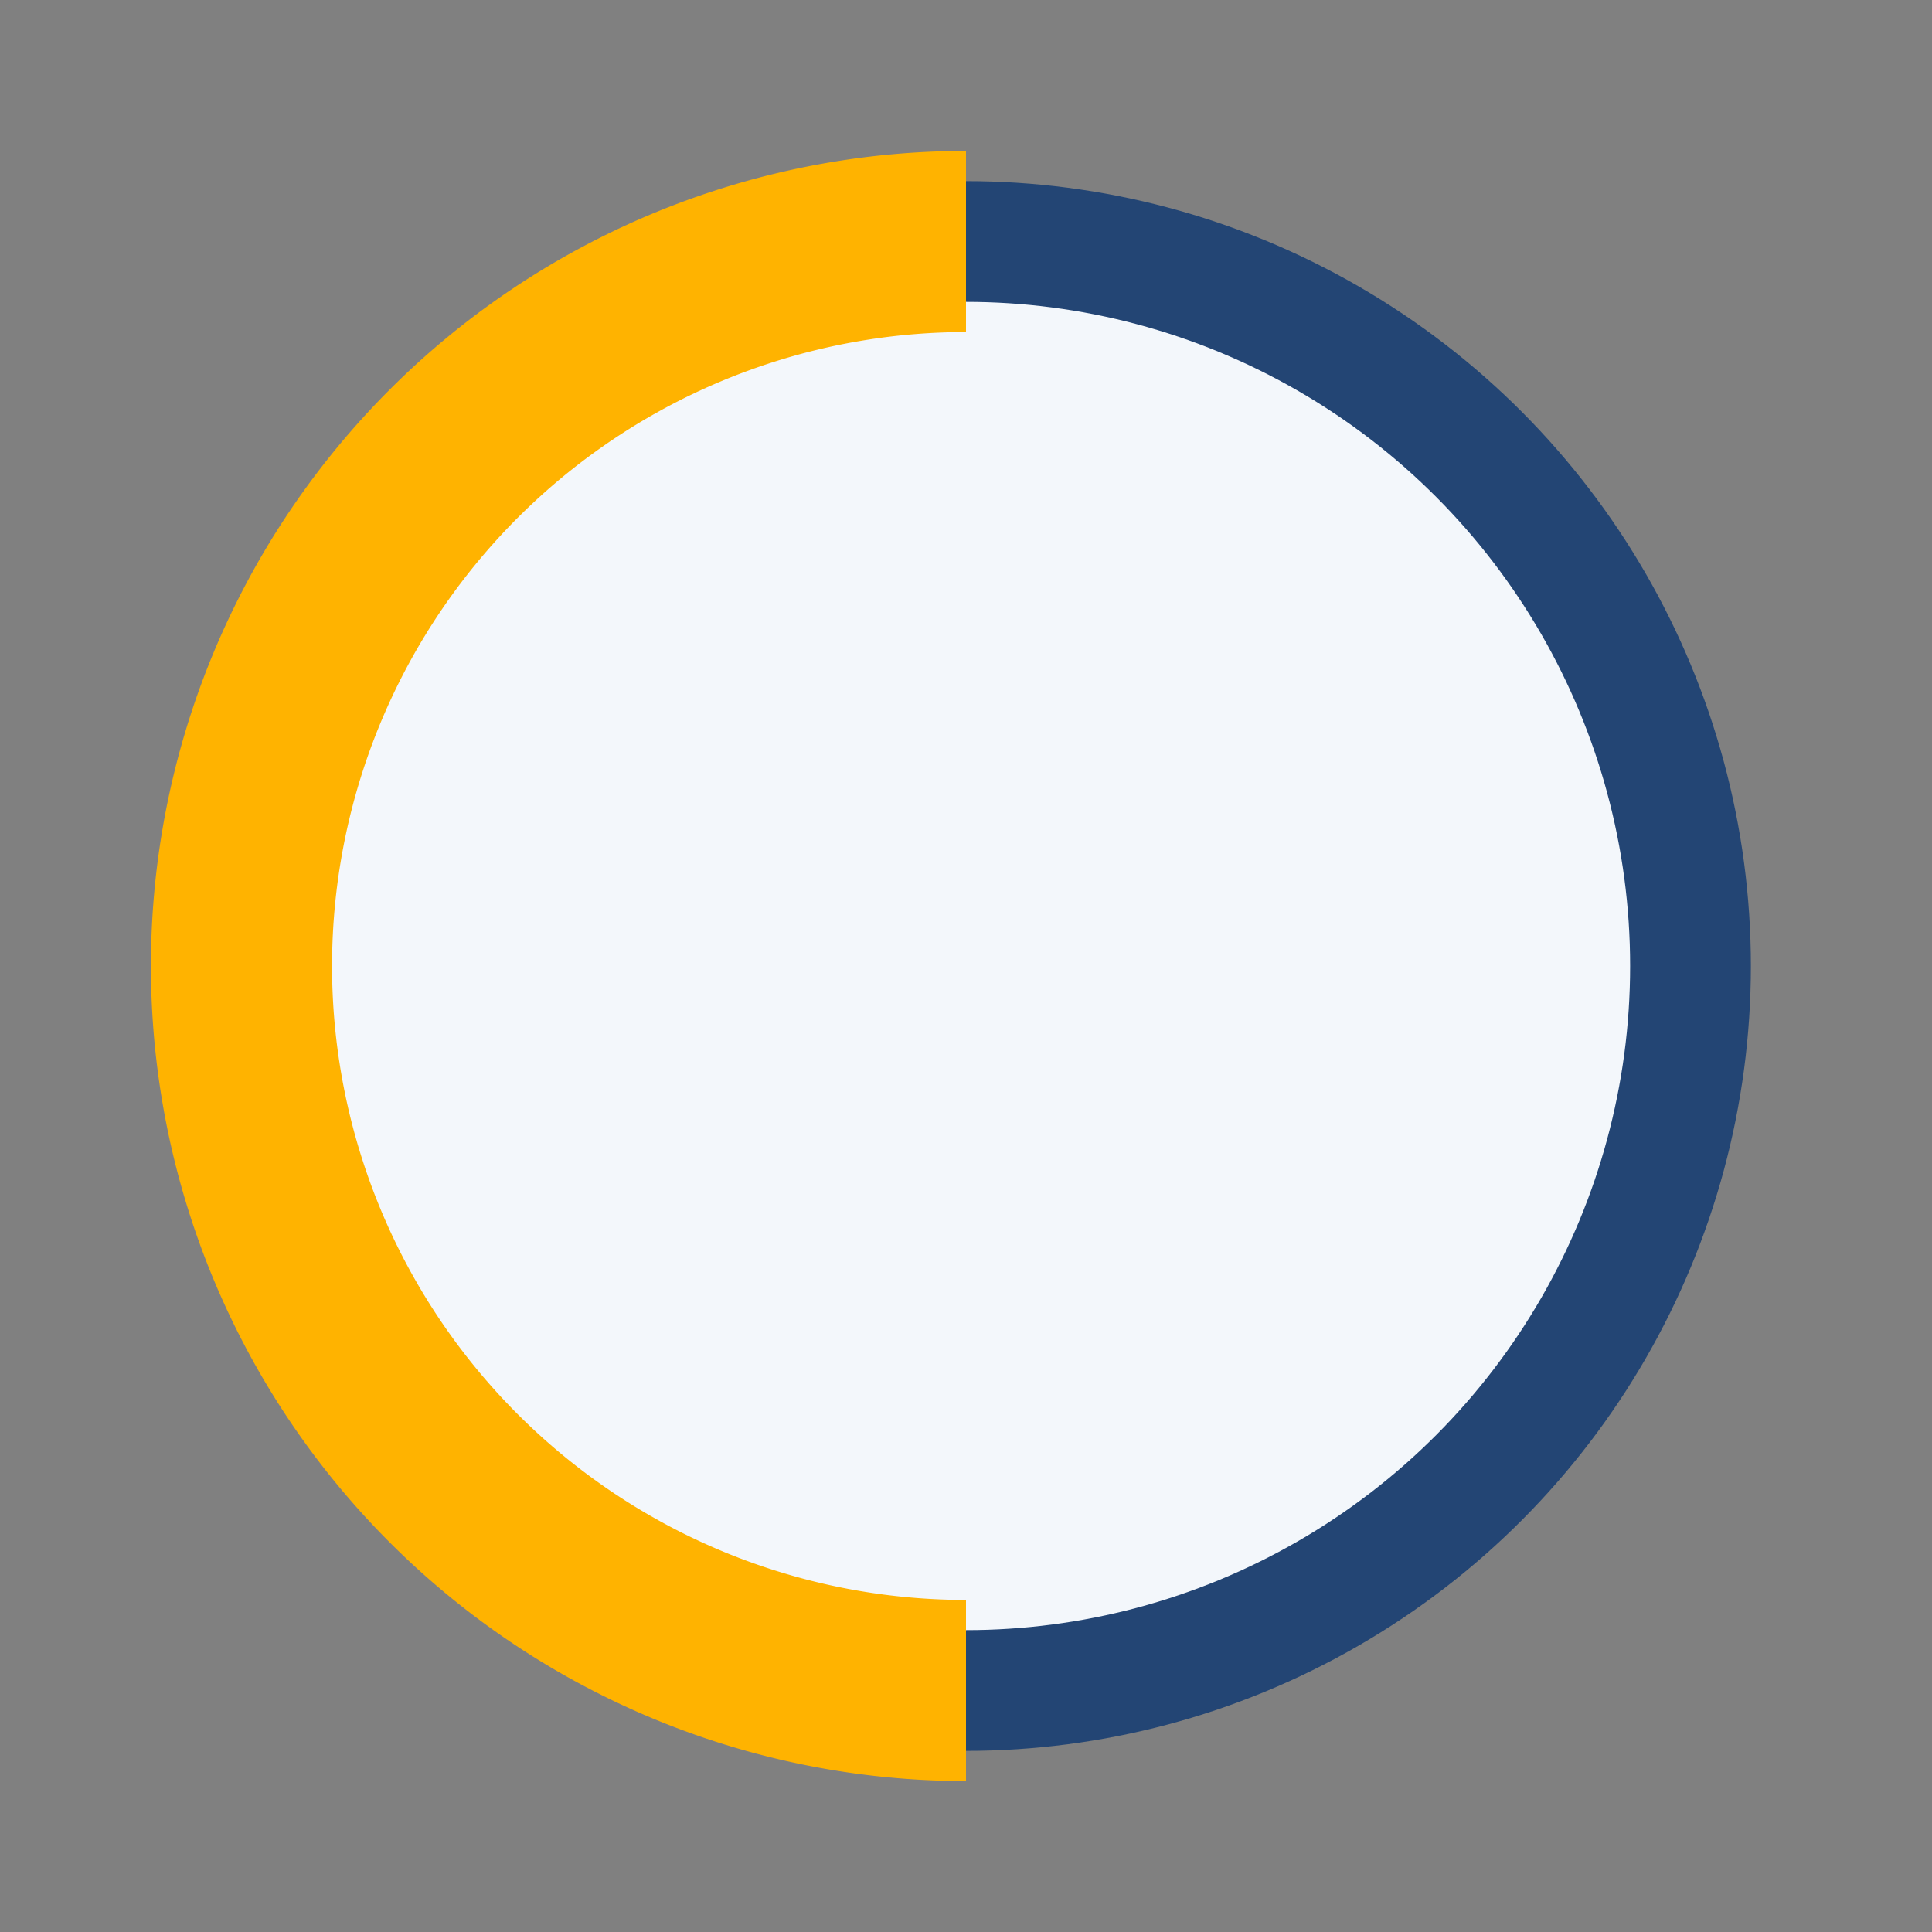
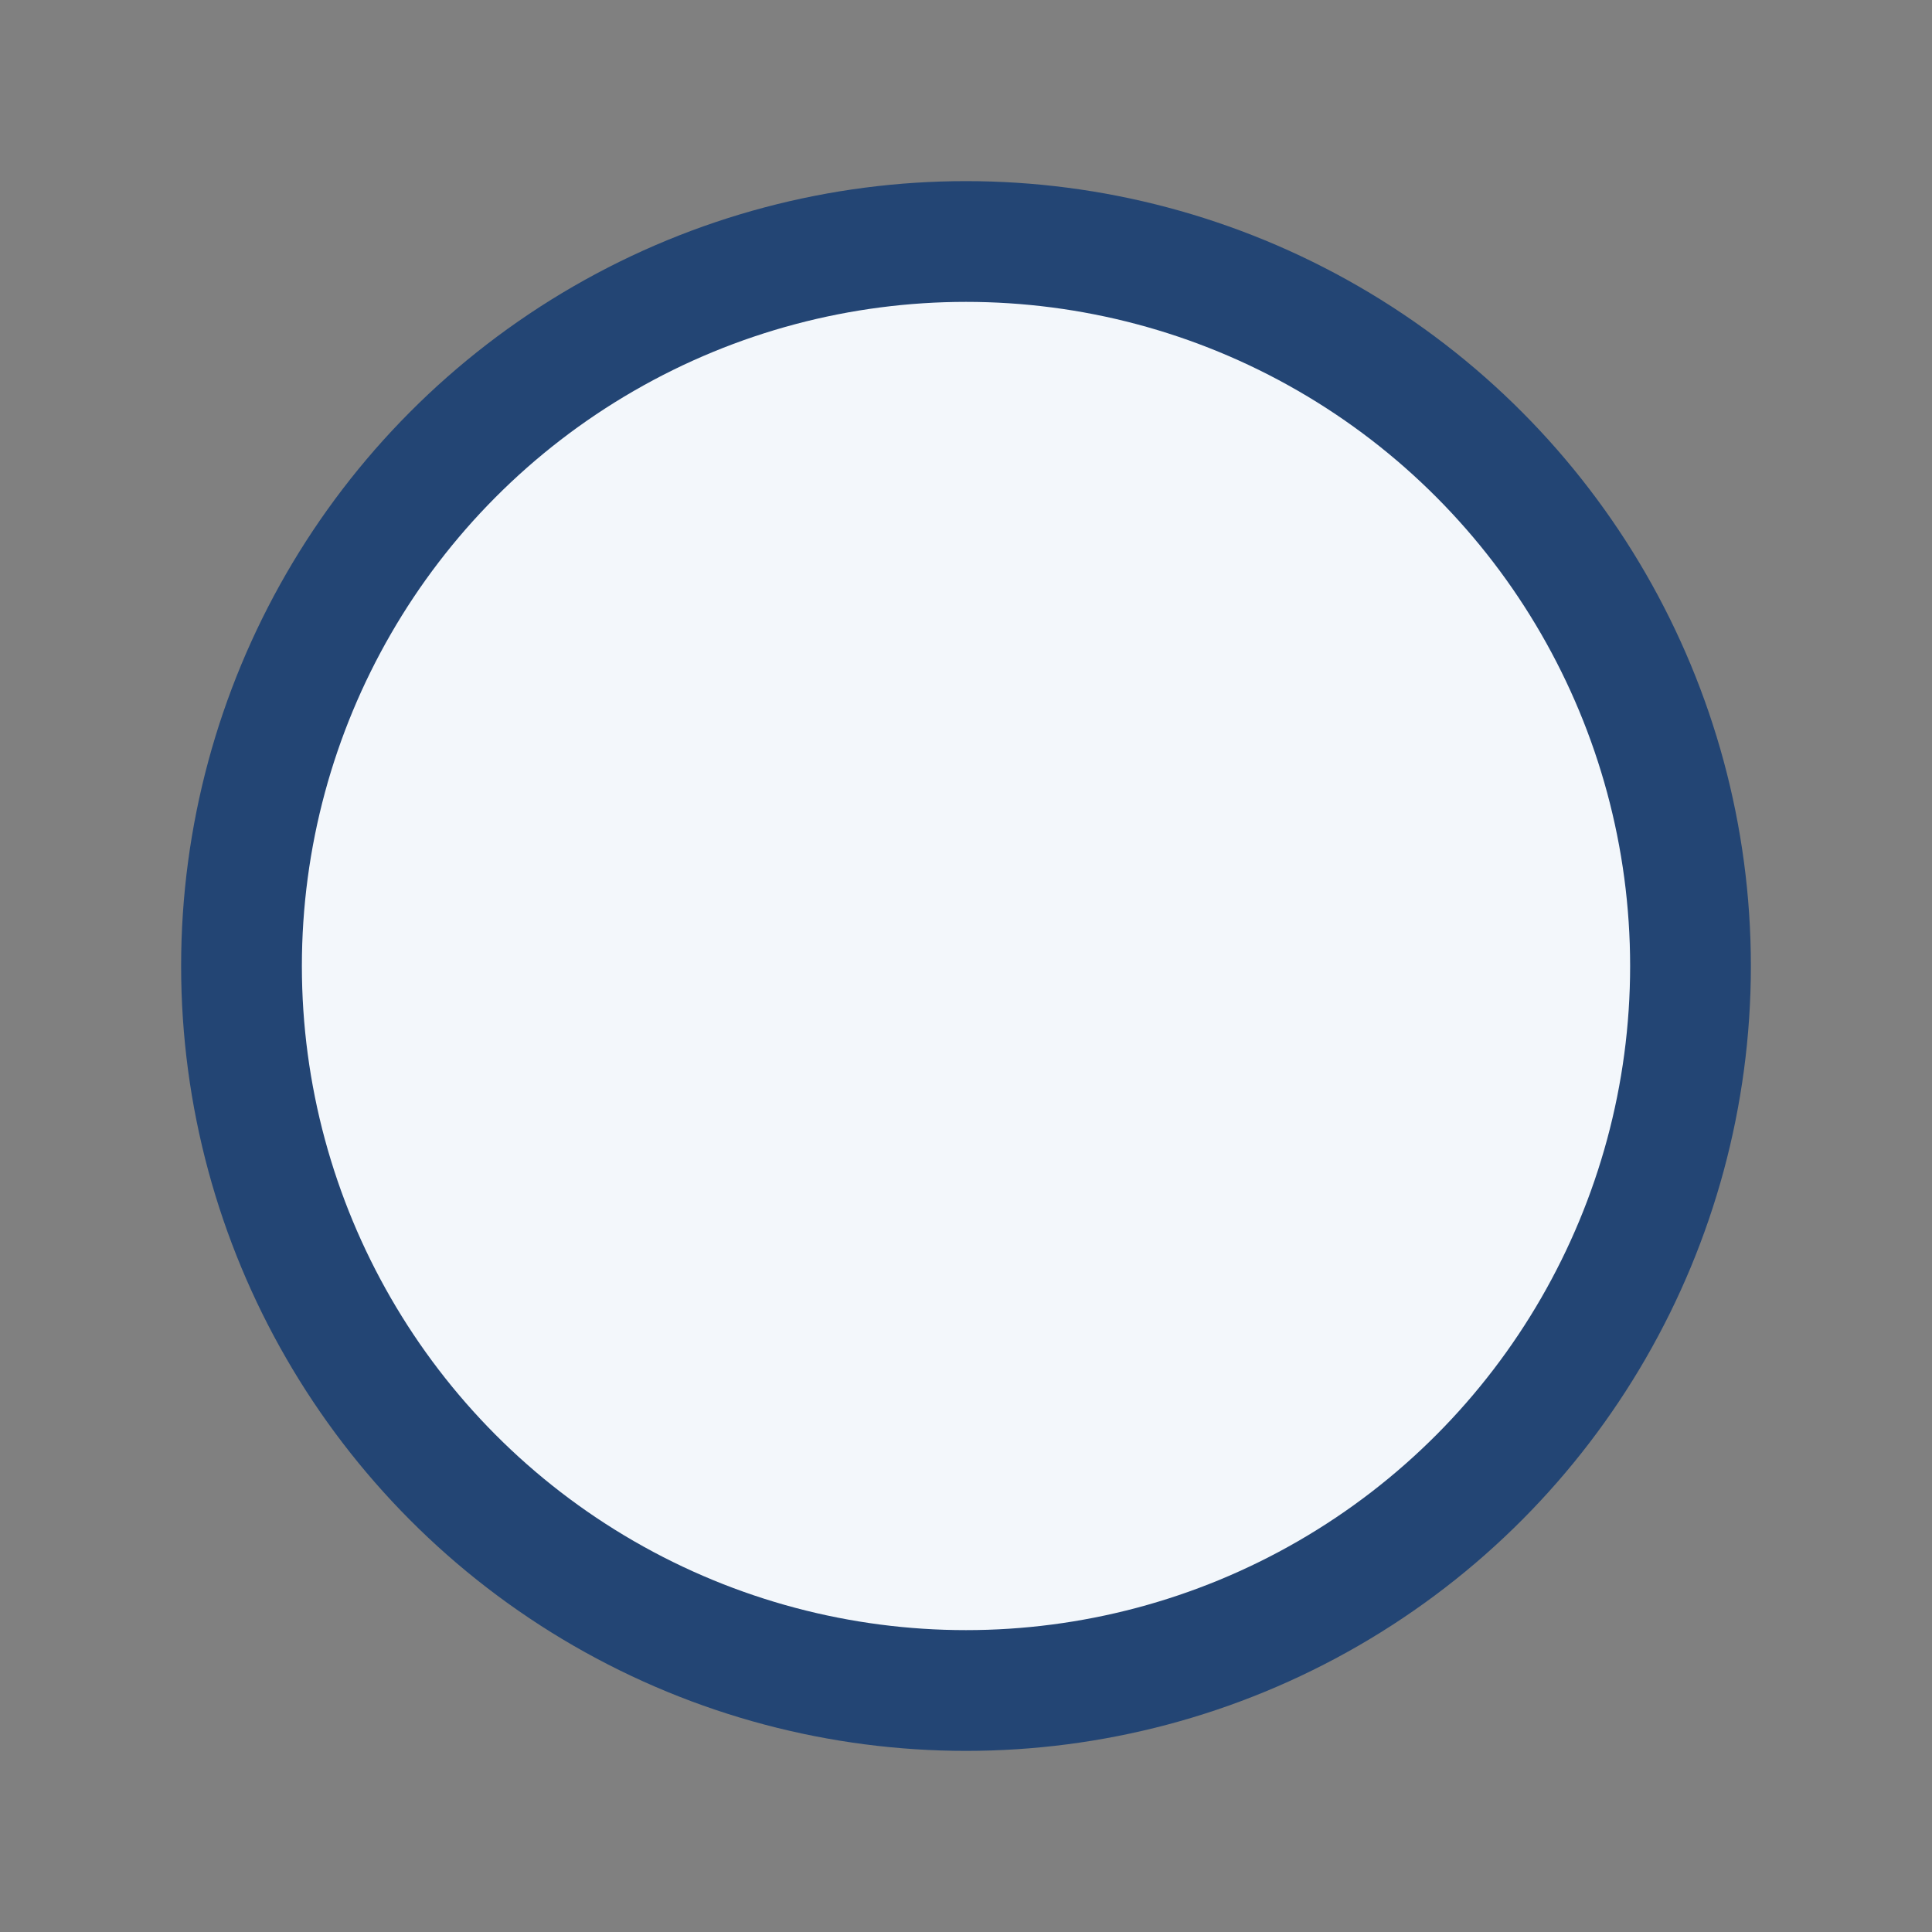
<svg xmlns="http://www.w3.org/2000/svg" width="32" height="32" viewBox="0 0 32 32">
  <rect x="0" y="0" width="32" height="32" fill="#808080" stroke="none" />
  <circle cx="16" cy="16" r="12" fill="#F3F7FB" stroke="#234574" stroke-width="2" />
-   <path d="M16 28A12 12 0 0 1 16 4" stroke="#FFB300" stroke-width="3" fill="none" />
</svg>